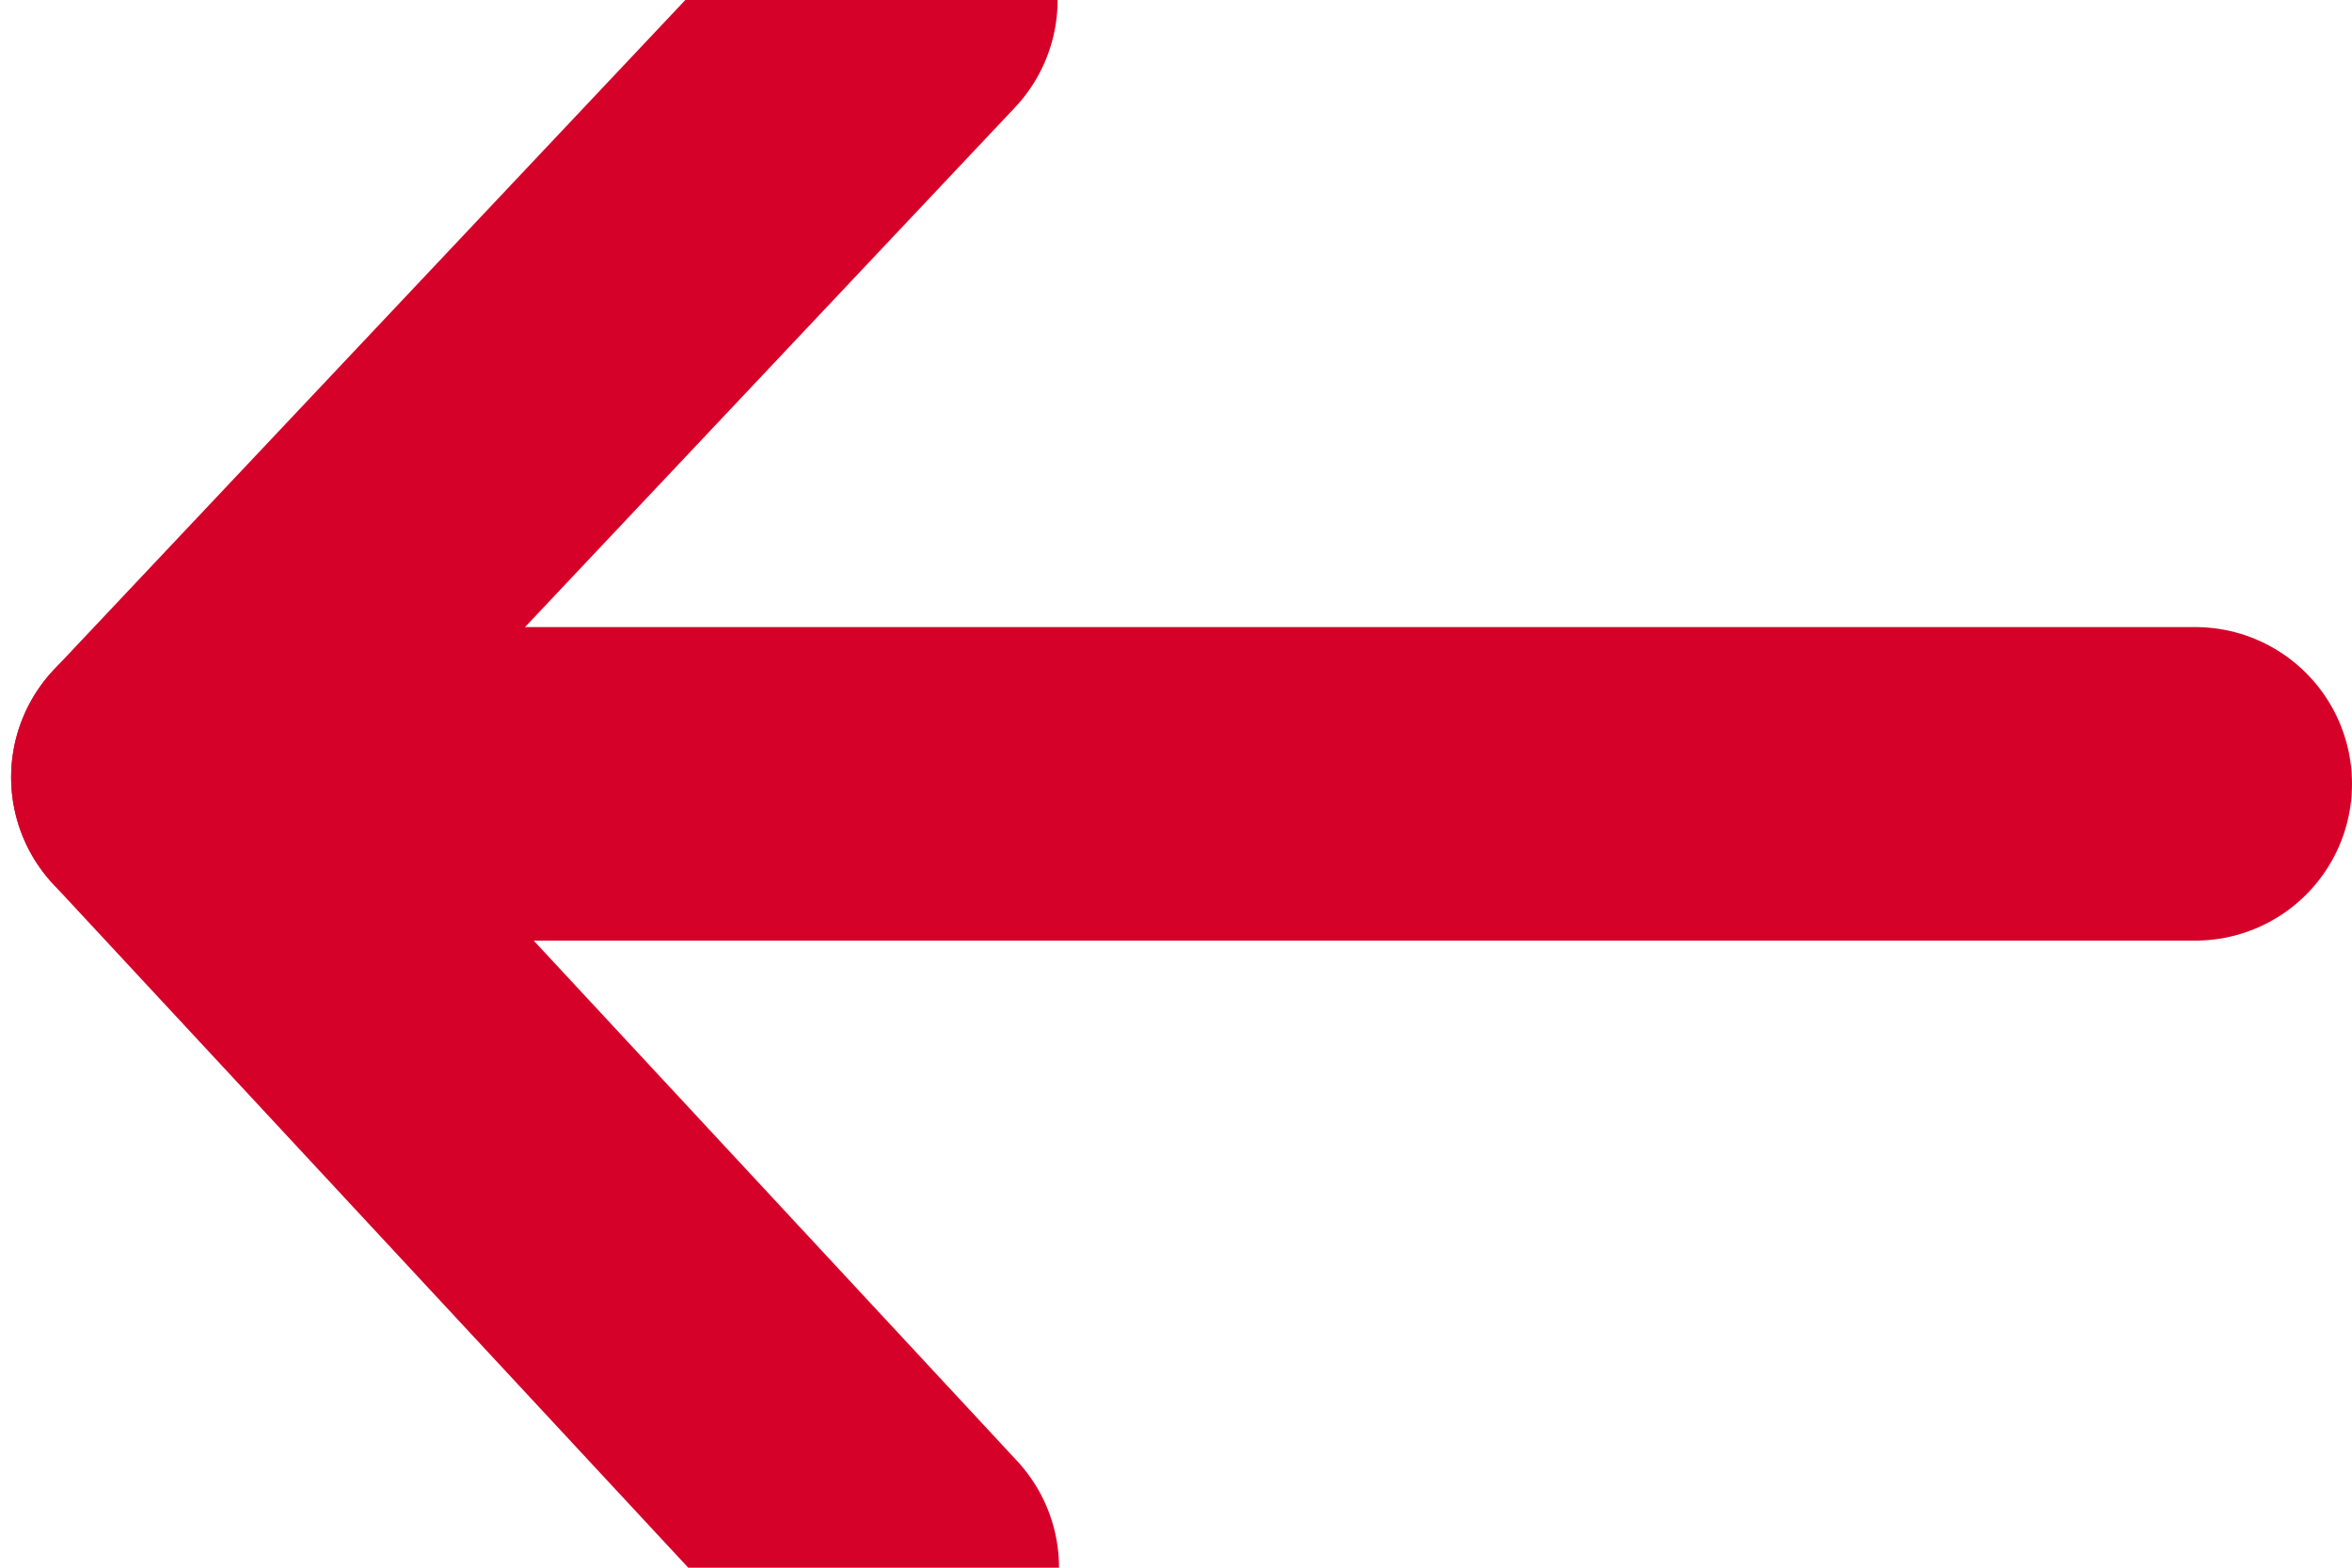
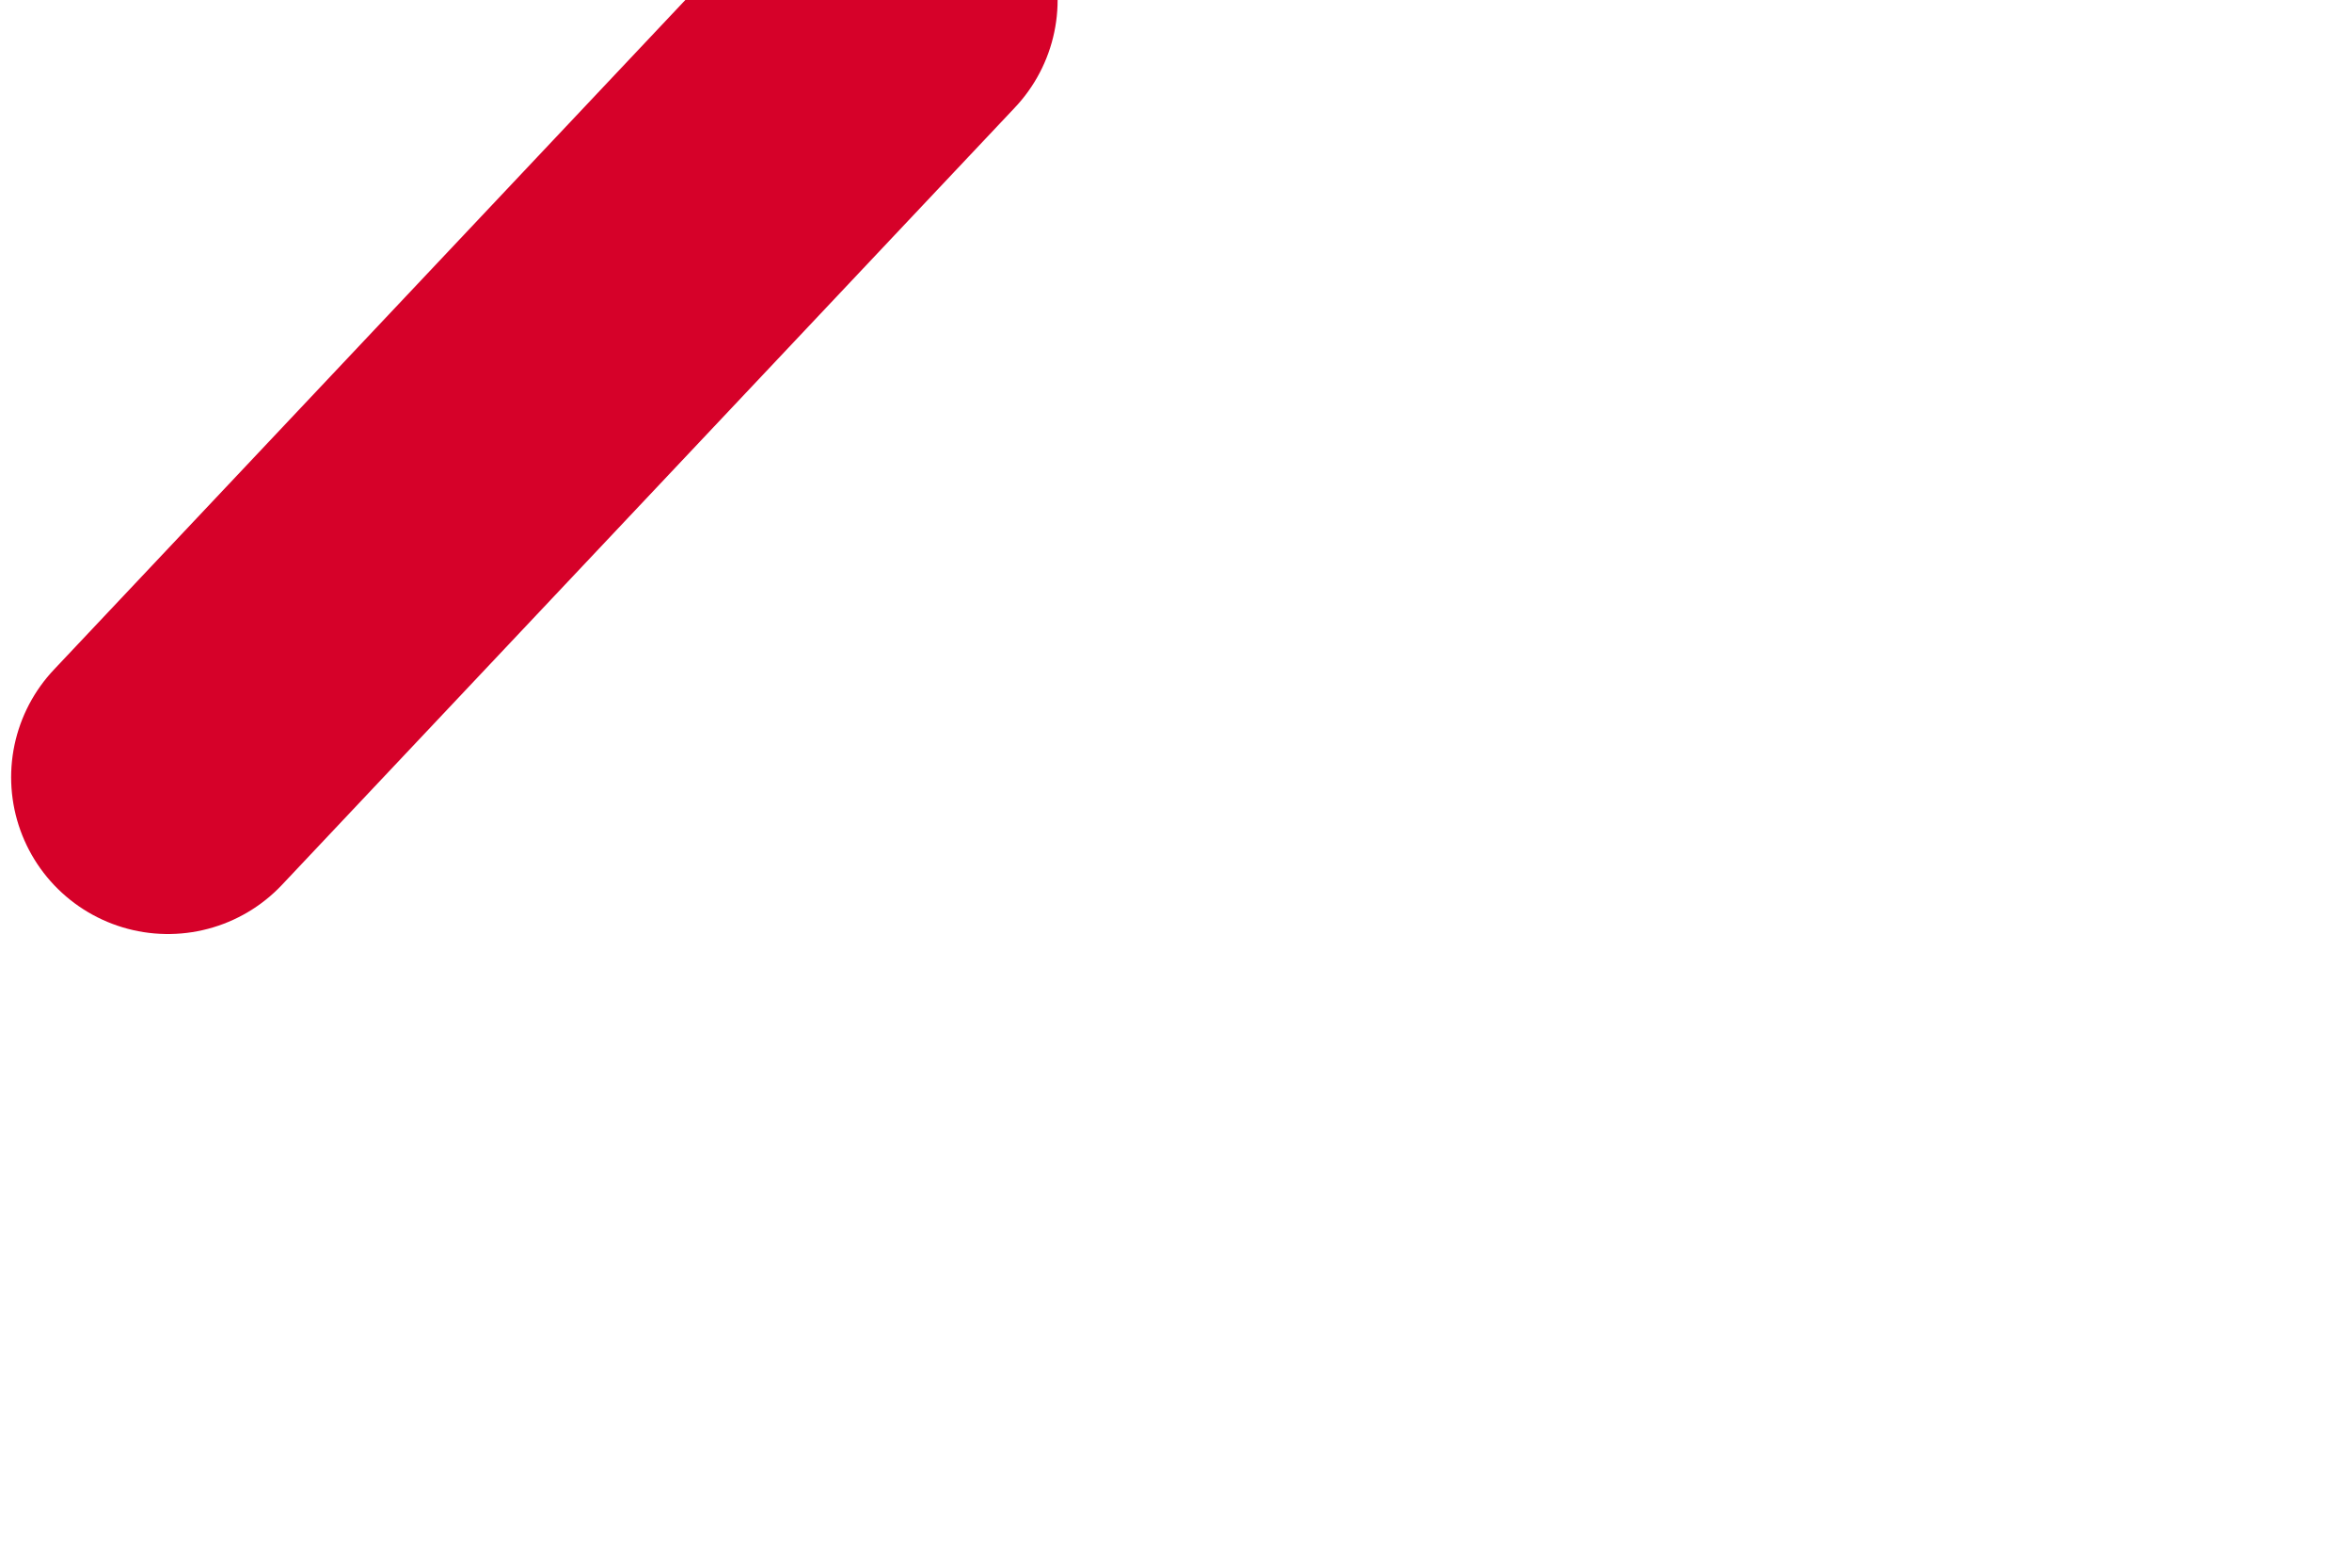
<svg xmlns="http://www.w3.org/2000/svg" width="15px" height="10px" viewBox="0 0 15 10" version="1.1">
  <title>ut</title>
  <desc>Created with Sketch.</desc>
  <defs />
  <g id="TÖLFRÆÐI-FÉLAGS" stroke="none" stroke-width="2" fill="none" fill-rule="evenodd" stroke-linecap="round" stroke-linejoin="round">
    <g id="game-report" transform="translate(-465, -622)" stroke="#D60129">
      <g id="Group" transform="translate(144, 304)">
        <g id="atburdir-kr" transform="translate(123, 211)">
          <g id="46-skipting" transform="translate(29, 76)">
            <g id="ut" transform="translate(170, 31)">
              <g transform="translate(6.5, 5) rotate(180) translate(-6.5, -5) " id="Icon">
                <g>
-                   <polygon id="Stroke-52" points="12.929 5.042 8.246 8.82352941e-05" />
-                   <path d="M0,5 L12.717,5" id="Stroke-54" />
                  <path d="M12.929,5.042 L8.255,10" id="Stroke-56" />
                </g>
              </g>
            </g>
          </g>
        </g>
      </g>
    </g>
  </g>
</svg>